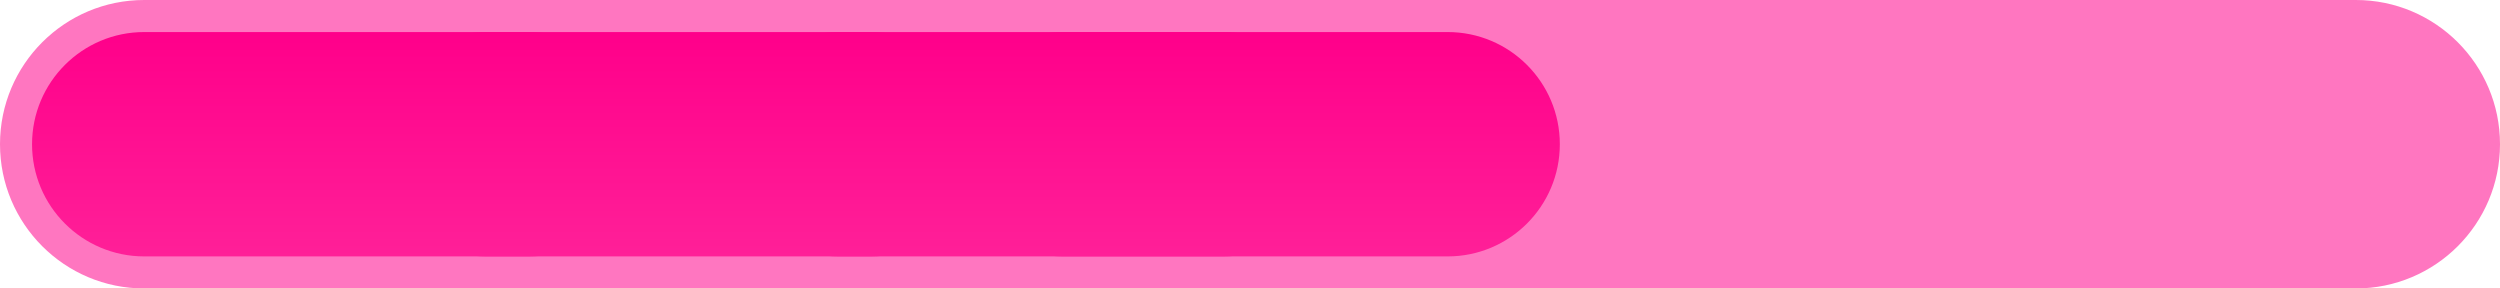
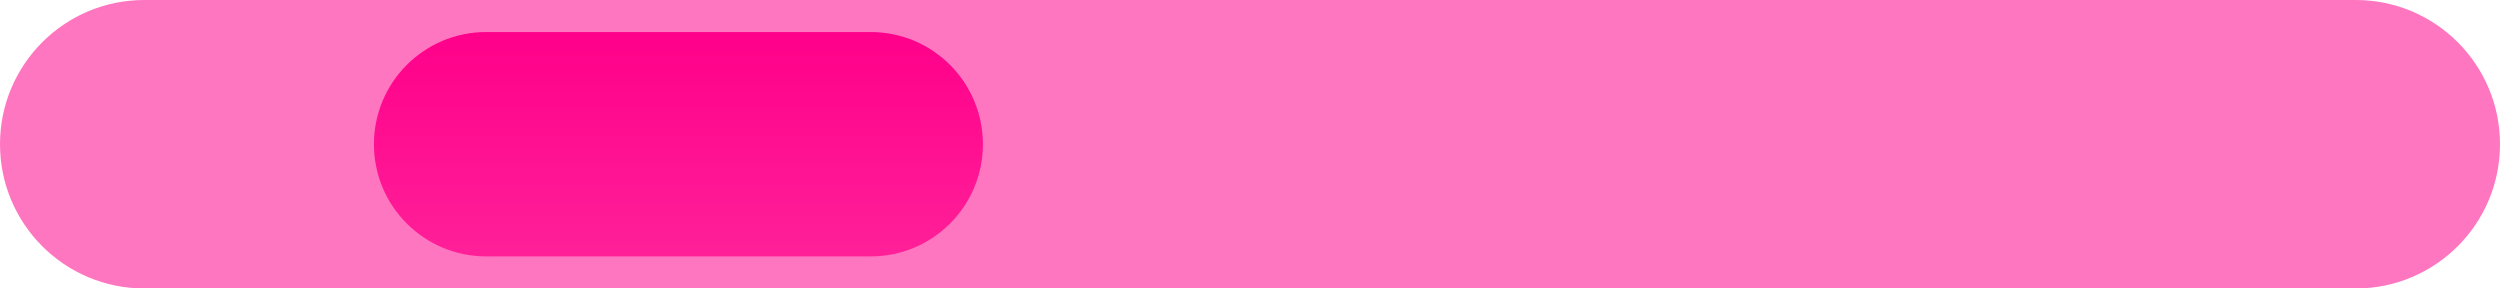
<svg xmlns="http://www.w3.org/2000/svg" width="234" height="27" viewBox="0 0 234 27" fill="none">
  <g clip-path="url(#clip0_8_3080)">
    <path d="M220.5 0H13.5C6.044 0 0 6.044 0 13.5C0 20.956 6.044 27 13.5 27H220.5C227.956 27 234 20.956 234 13.5C234 6.044 227.956 0 220.5 0Z" fill="#FF76C0" />
-     <path d="M49.5 3H13.5C7.701 3 3 7.701 3 13.5C3 19.299 7.701 24 13.5 24H49.5C55.299 24 60 19.299 60 13.5C60 7.701 55.299 3 49.5 3Z" fill="url(#paint0_linear_8_3080)" />
    <path d="M81.5 3H45.5C39.701 3 35 7.701 35 13.5C35 19.299 39.701 24 45.5 24H81.5C87.299 24 92 19.299 92 13.5C92 7.701 87.299 3 81.5 3Z" fill="url(#paint1_linear_8_3080)" />
-     <path d="M114.5 3H78.5C72.701 3 68 7.701 68 13.5C68 19.299 72.701 24 78.5 24H114.5C120.299 24 125 19.299 125 13.5C125 7.701 120.299 3 114.5 3Z" fill="url(#paint2_linear_8_3080)" />
-     <path d="M135.5 3H99.5C93.701 3 89 7.701 89 13.5C89 19.299 93.701 24 99.5 24H135.5C141.299 24 146 19.299 146 13.5C146 7.701 141.299 3 135.5 3Z" fill="url(#paint3_linear_8_3080)" />
  </g>
  <defs>
    <linearGradient id="paint0_linear_8_3080" x1="35.736" y1="3" x2="35.736" y2="24" gradientUnits="userSpaceOnUse">
      <stop stop-color="#FF008A" />
      <stop offset="1" stop-color="#FF2098" />
    </linearGradient>
    <linearGradient id="paint1_linear_8_3080" x1="67.736" y1="3" x2="67.736" y2="24" gradientUnits="userSpaceOnUse">
      <stop stop-color="#FF008A" />
      <stop offset="1" stop-color="#FF2098" />
    </linearGradient>
    <linearGradient id="paint2_linear_8_3080" x1="100.736" y1="3" x2="100.736" y2="24" gradientUnits="userSpaceOnUse">
      <stop stop-color="#FF008A" />
      <stop offset="1" stop-color="#FF2098" />
    </linearGradient>
    <linearGradient id="paint3_linear_8_3080" x1="121.736" y1="3" x2="121.736" y2="24" gradientUnits="userSpaceOnUse">
      <stop stop-color="#FF008A" />
      <stop offset="1" stop-color="#FF2098" />
    </linearGradient>
    <clipPath id="clip0_8_3080">
      <rect width="234" height="27" fill="white" />
    </clipPath>
  </defs>
</svg>